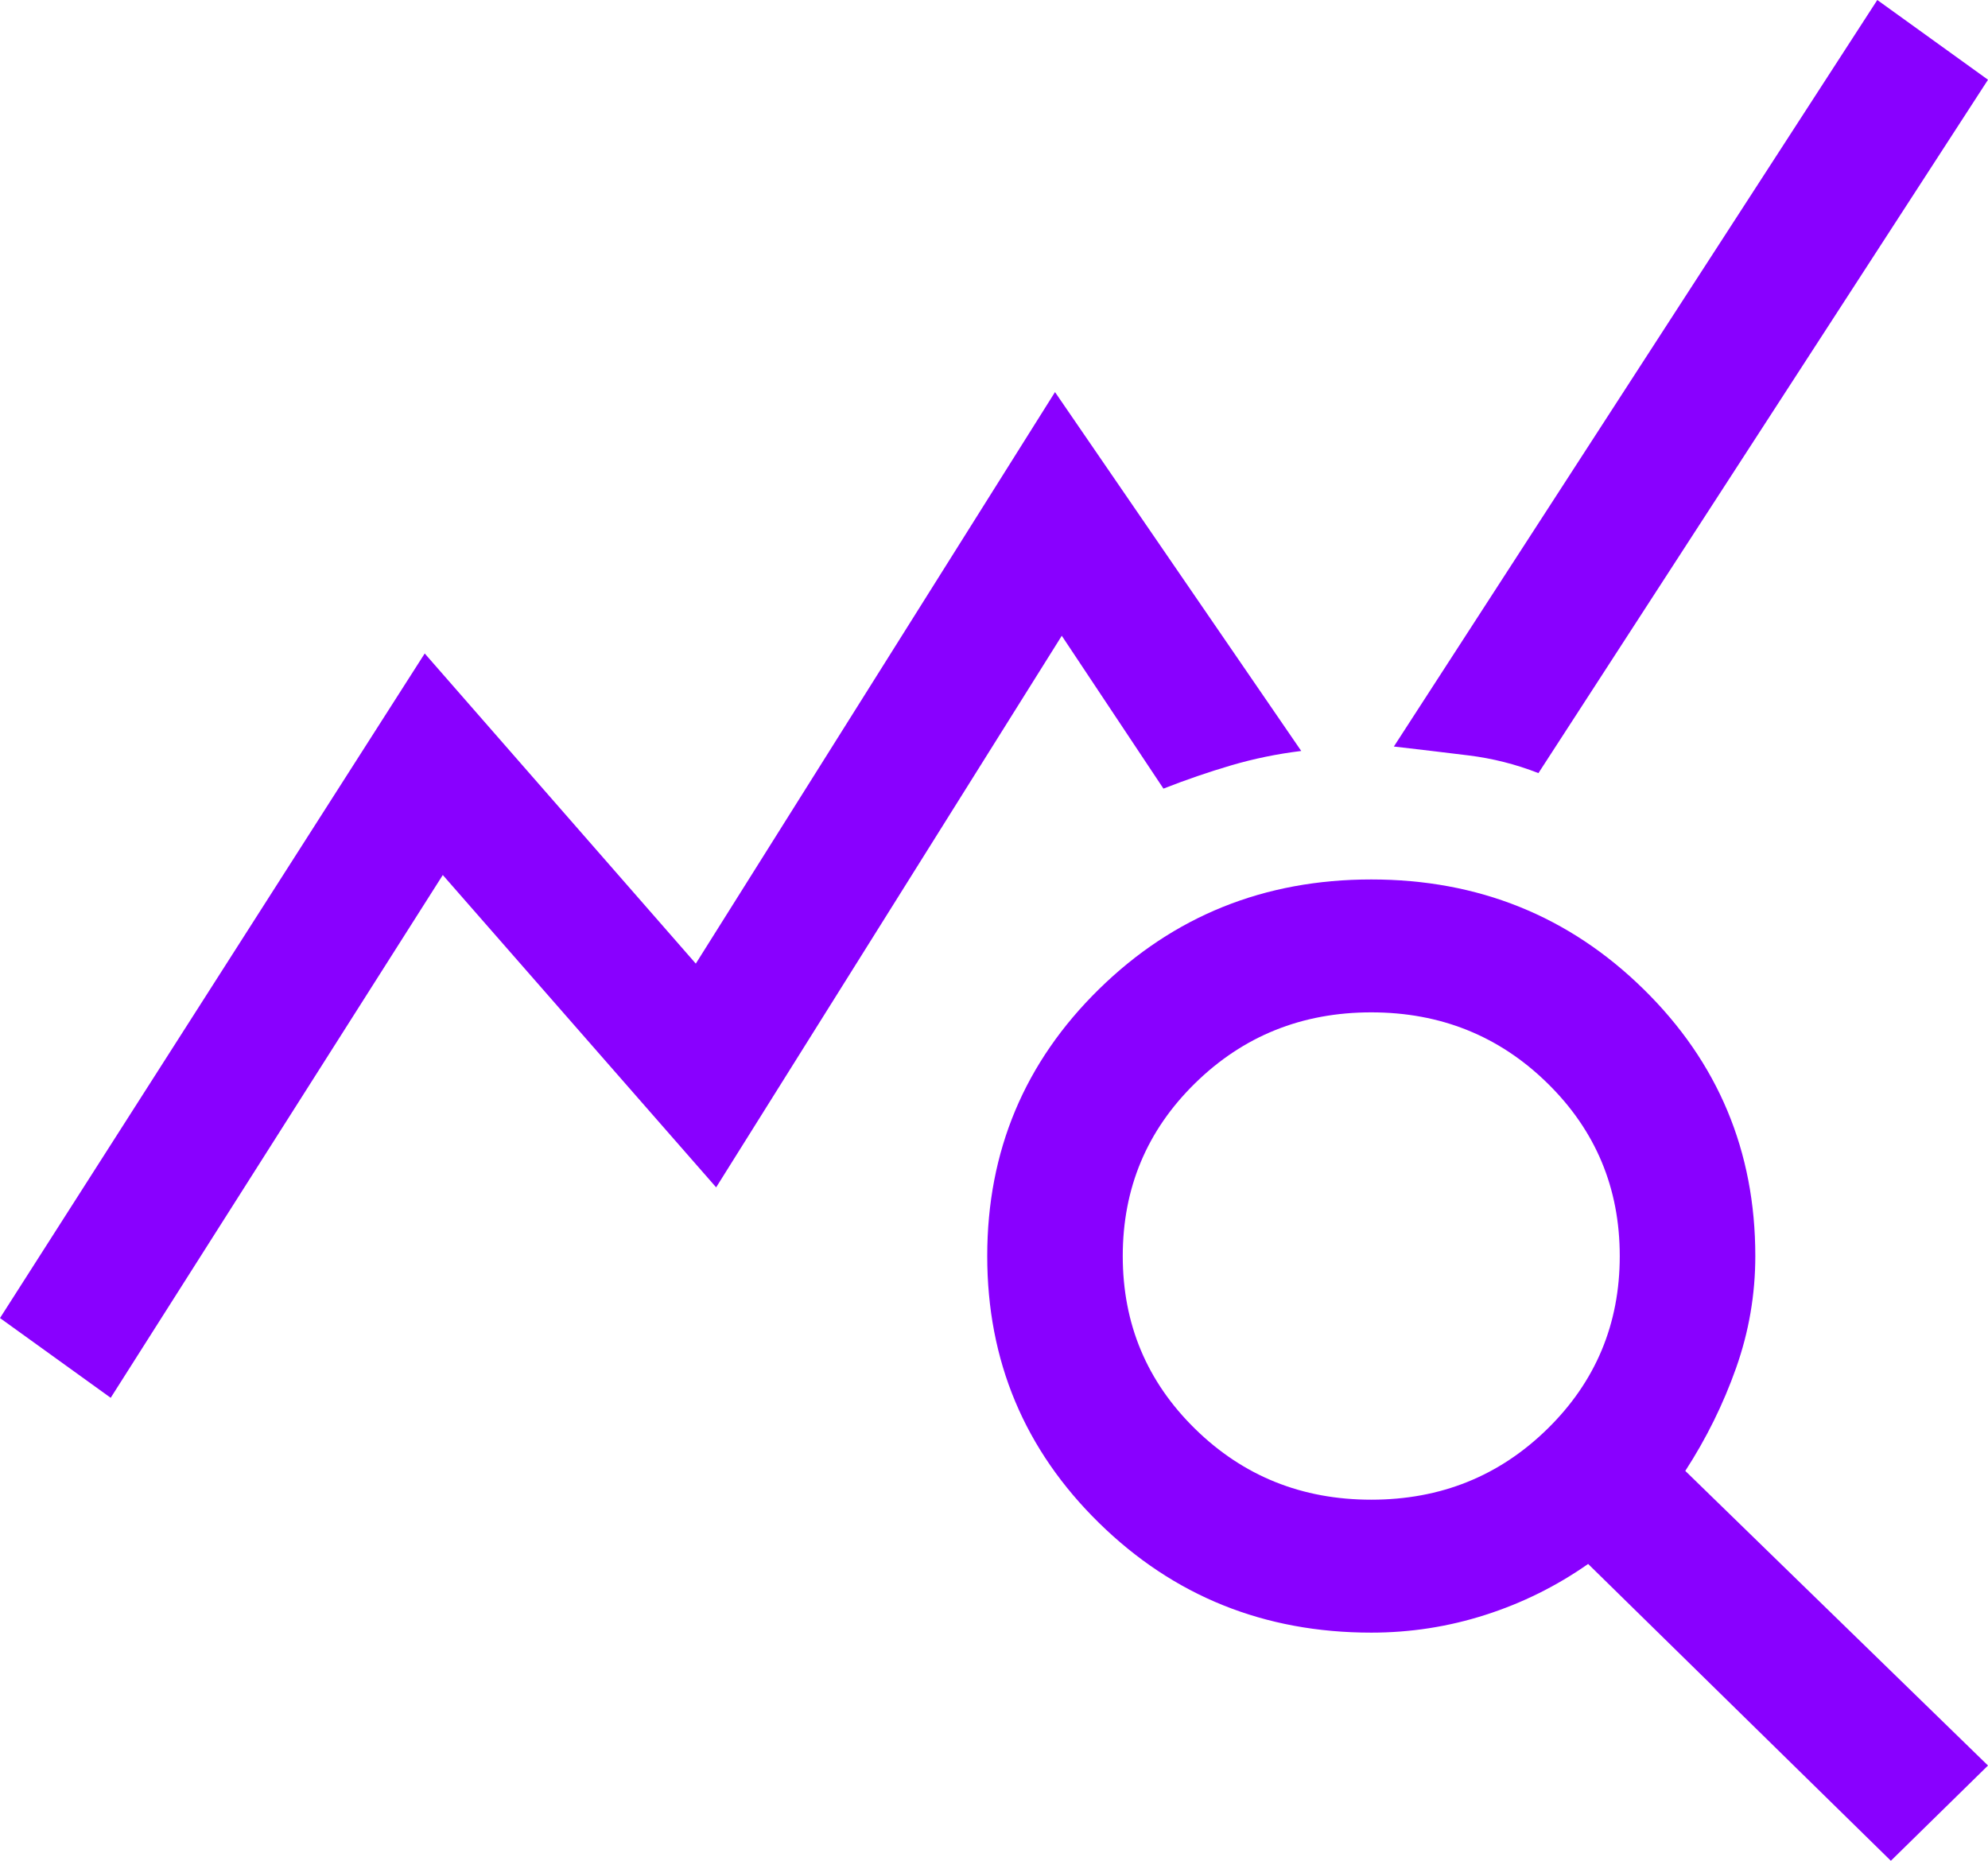
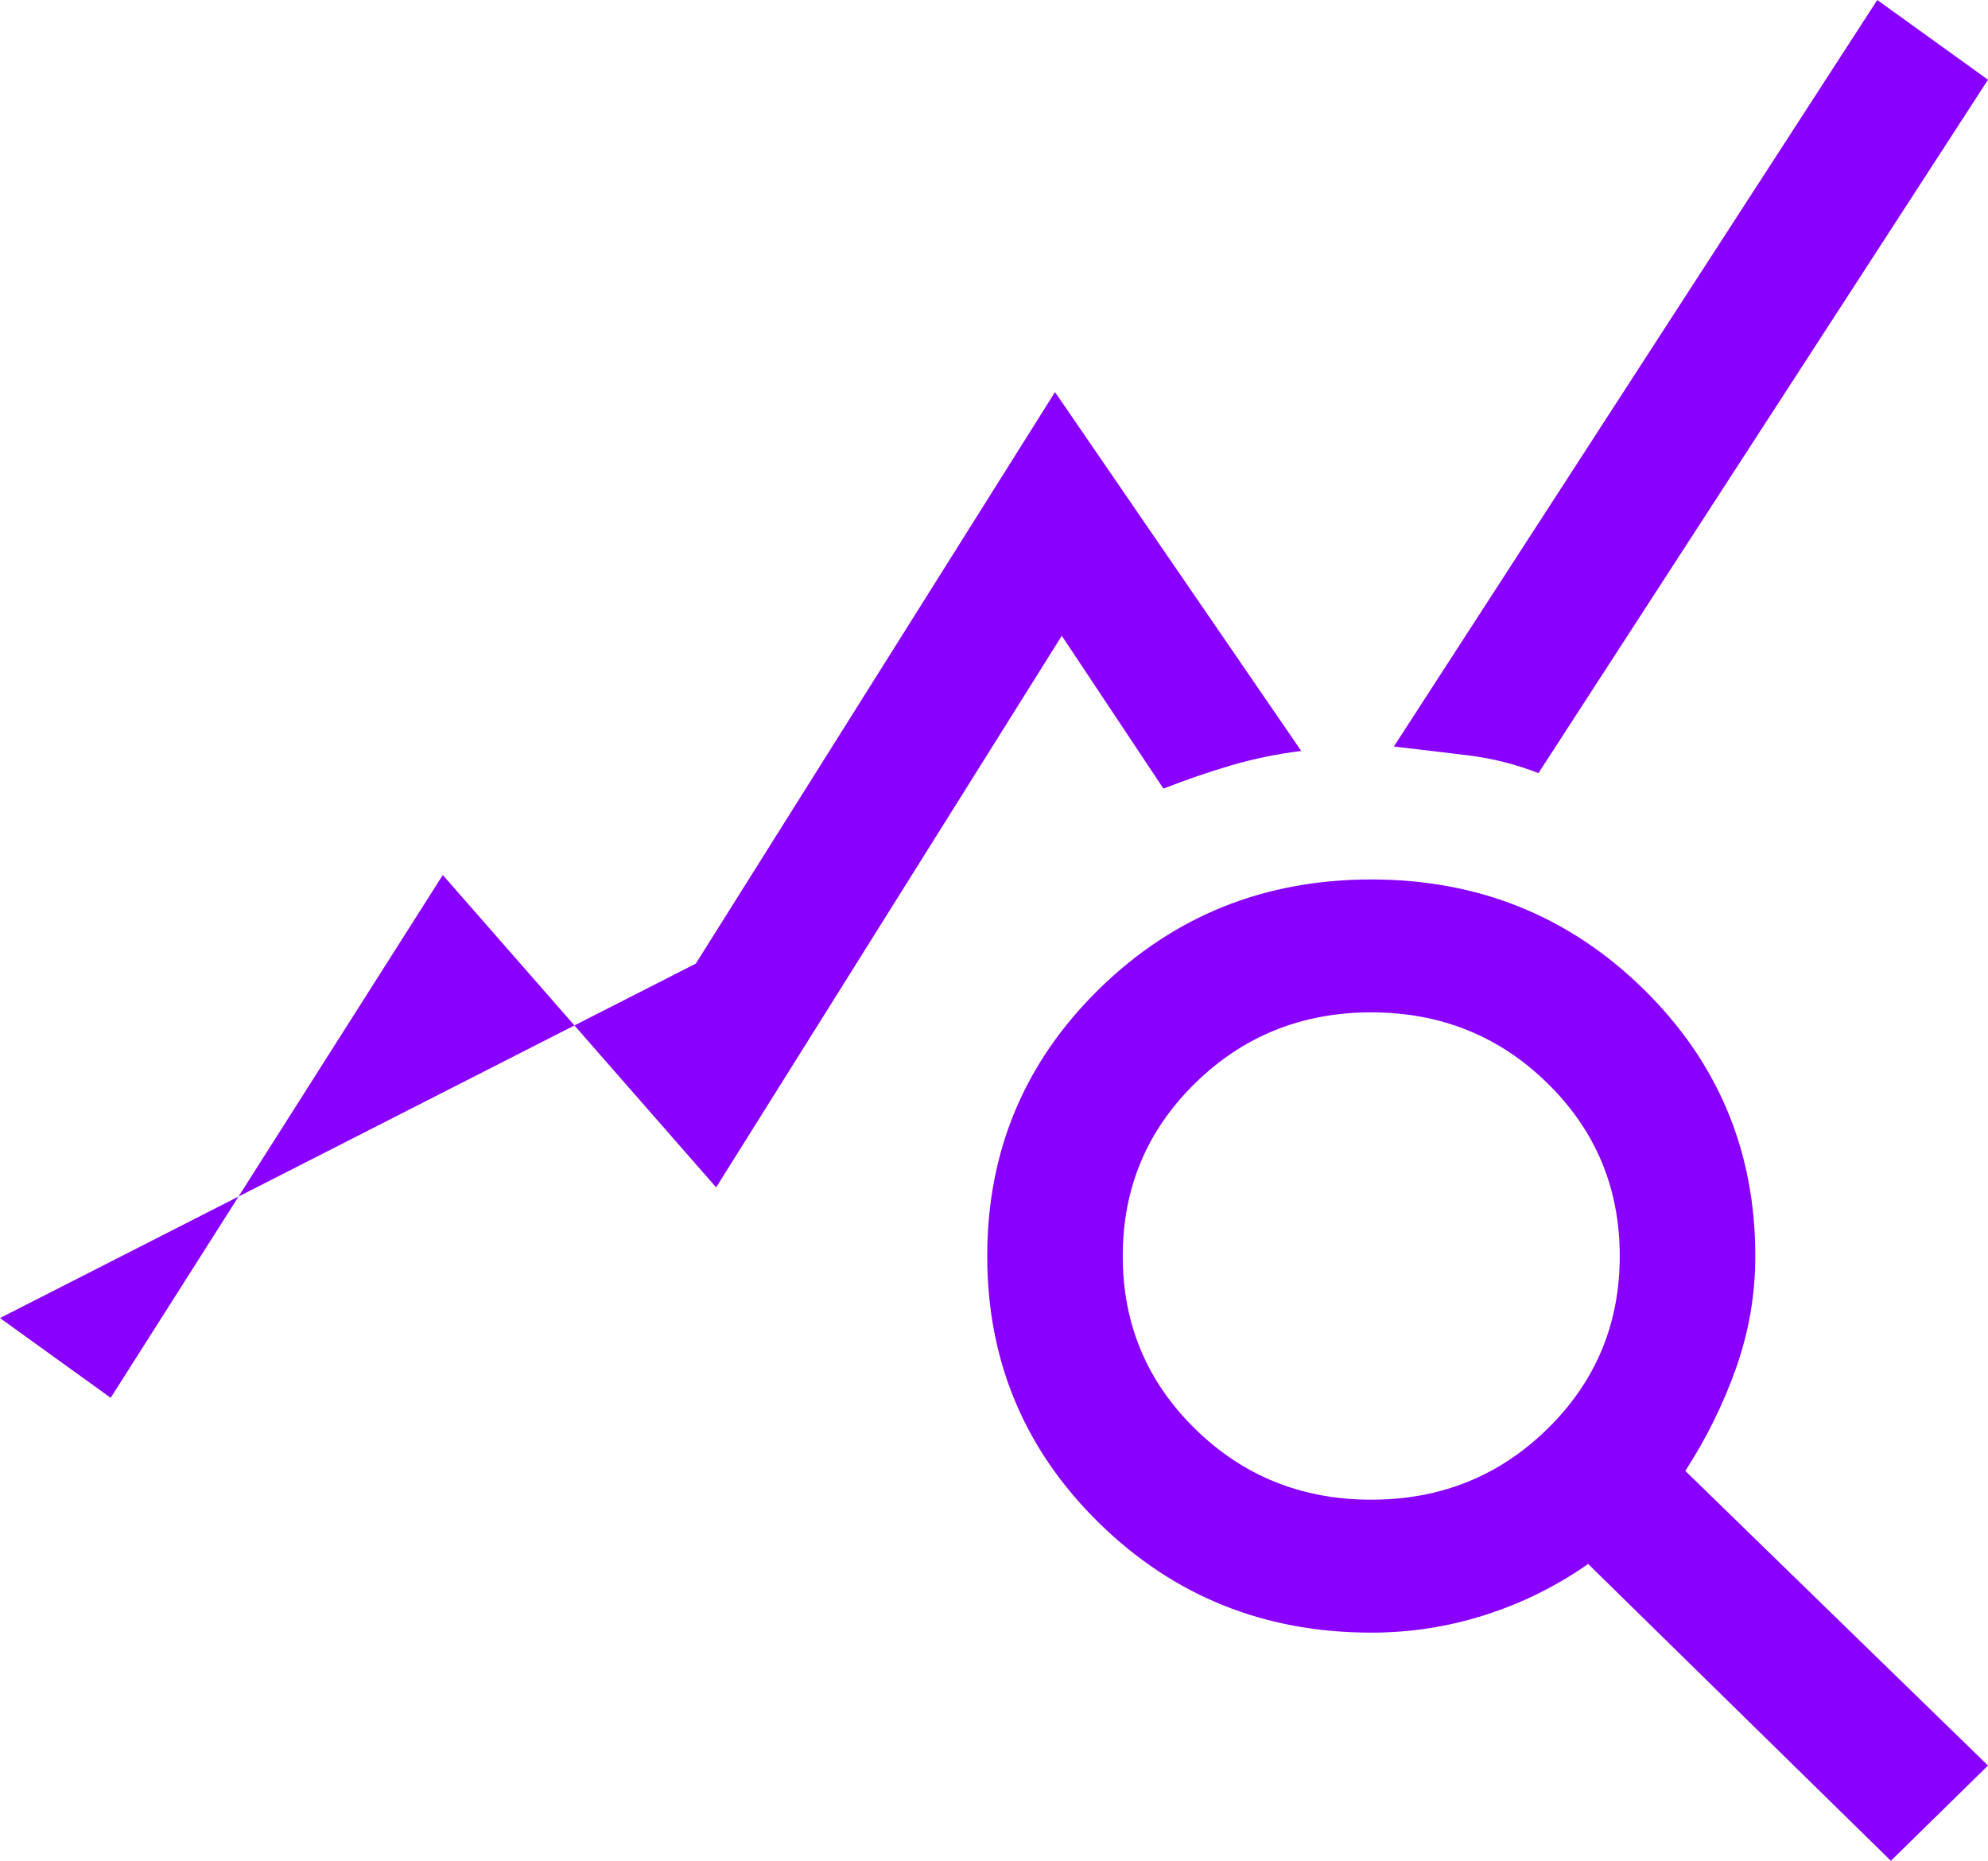
<svg xmlns="http://www.w3.org/2000/svg" width="64px" height="59.897px" viewBox="0 0 64 59.897" version="1.1">
  <title>Shape 2</title>
  <g id="Solution-Live" stroke="none" stroke-width="1" fill="none" fill-rule="evenodd">
    <g id="Solutions-interactions" transform="translate(-1021, -4876)" fill="#8900FF">
      <g id="Group-59" transform="translate(135, 4680)">
        <g id="Group-42-Copy-2" transform="translate(741, 159)">
          <g id="query_stats_FILL0_wght400_GRAD0_opsz48-(1)" transform="translate(145, 37)">
-             <path d="M3.564,44.994 L0,42.427 L13.673,21.035 L22.4,31.018 L33.964,12.621 L41.891,24.173 C41.115,24.268 40.364,24.422 39.636,24.636 C38.909,24.85 38.182,25.1 37.455,25.385 L34.182,20.465 L23.055,38.22 L14.255,28.166 L3.564,44.994 Z M60.873,59.897 L51.127,50.342 C50.109,51.055 49.006,51.602 47.818,51.982 C46.63,52.363 45.406,52.553 44.145,52.553 C40.703,52.553 37.782,51.376 35.382,49.023 C32.982,46.67 31.782,43.806 31.782,40.431 C31.782,37.056 32.982,34.191 35.382,31.838 C37.782,29.485 40.703,28.309 44.145,28.309 C47.588,28.309 50.509,29.485 52.909,31.838 C55.309,34.191 56.509,37.056 56.509,40.431 C56.509,41.667 56.303,42.867 55.891,44.032 C55.479,45.196 54.933,46.302 54.255,47.347 L64,56.831 L60.873,59.897 Z M44.145,48.274 C46.376,48.274 48.267,47.514 49.818,45.993 C51.37,44.471 52.145,42.618 52.145,40.431 C52.145,38.244 51.37,36.39 49.818,34.869 C48.267,33.348 46.376,32.587 44.145,32.587 C41.915,32.587 40.024,33.348 38.473,34.869 C36.921,36.39 36.145,38.244 36.145,40.431 C36.145,42.618 36.921,44.471 38.473,45.993 C40.024,47.514 41.915,48.274 44.145,48.274 Z M49.527,24.886 C48.8,24.601 48.048,24.411 47.273,24.316 C46.497,24.22 45.697,24.125 44.873,24.03 L60.436,0 L64,2.567 L49.527,24.886 Z" id="Shape" />
+             <path d="M3.564,44.994 L0,42.427 L22.4,31.018 L33.964,12.621 L41.891,24.173 C41.115,24.268 40.364,24.422 39.636,24.636 C38.909,24.85 38.182,25.1 37.455,25.385 L34.182,20.465 L23.055,38.22 L14.255,28.166 L3.564,44.994 Z M60.873,59.897 L51.127,50.342 C50.109,51.055 49.006,51.602 47.818,51.982 C46.63,52.363 45.406,52.553 44.145,52.553 C40.703,52.553 37.782,51.376 35.382,49.023 C32.982,46.67 31.782,43.806 31.782,40.431 C31.782,37.056 32.982,34.191 35.382,31.838 C37.782,29.485 40.703,28.309 44.145,28.309 C47.588,28.309 50.509,29.485 52.909,31.838 C55.309,34.191 56.509,37.056 56.509,40.431 C56.509,41.667 56.303,42.867 55.891,44.032 C55.479,45.196 54.933,46.302 54.255,47.347 L64,56.831 L60.873,59.897 Z M44.145,48.274 C46.376,48.274 48.267,47.514 49.818,45.993 C51.37,44.471 52.145,42.618 52.145,40.431 C52.145,38.244 51.37,36.39 49.818,34.869 C48.267,33.348 46.376,32.587 44.145,32.587 C41.915,32.587 40.024,33.348 38.473,34.869 C36.921,36.39 36.145,38.244 36.145,40.431 C36.145,42.618 36.921,44.471 38.473,45.993 C40.024,47.514 41.915,48.274 44.145,48.274 Z M49.527,24.886 C48.8,24.601 48.048,24.411 47.273,24.316 C46.497,24.22 45.697,24.125 44.873,24.03 L60.436,0 L64,2.567 L49.527,24.886 Z" id="Shape" />
          </g>
        </g>
      </g>
    </g>
  </g>
</svg>